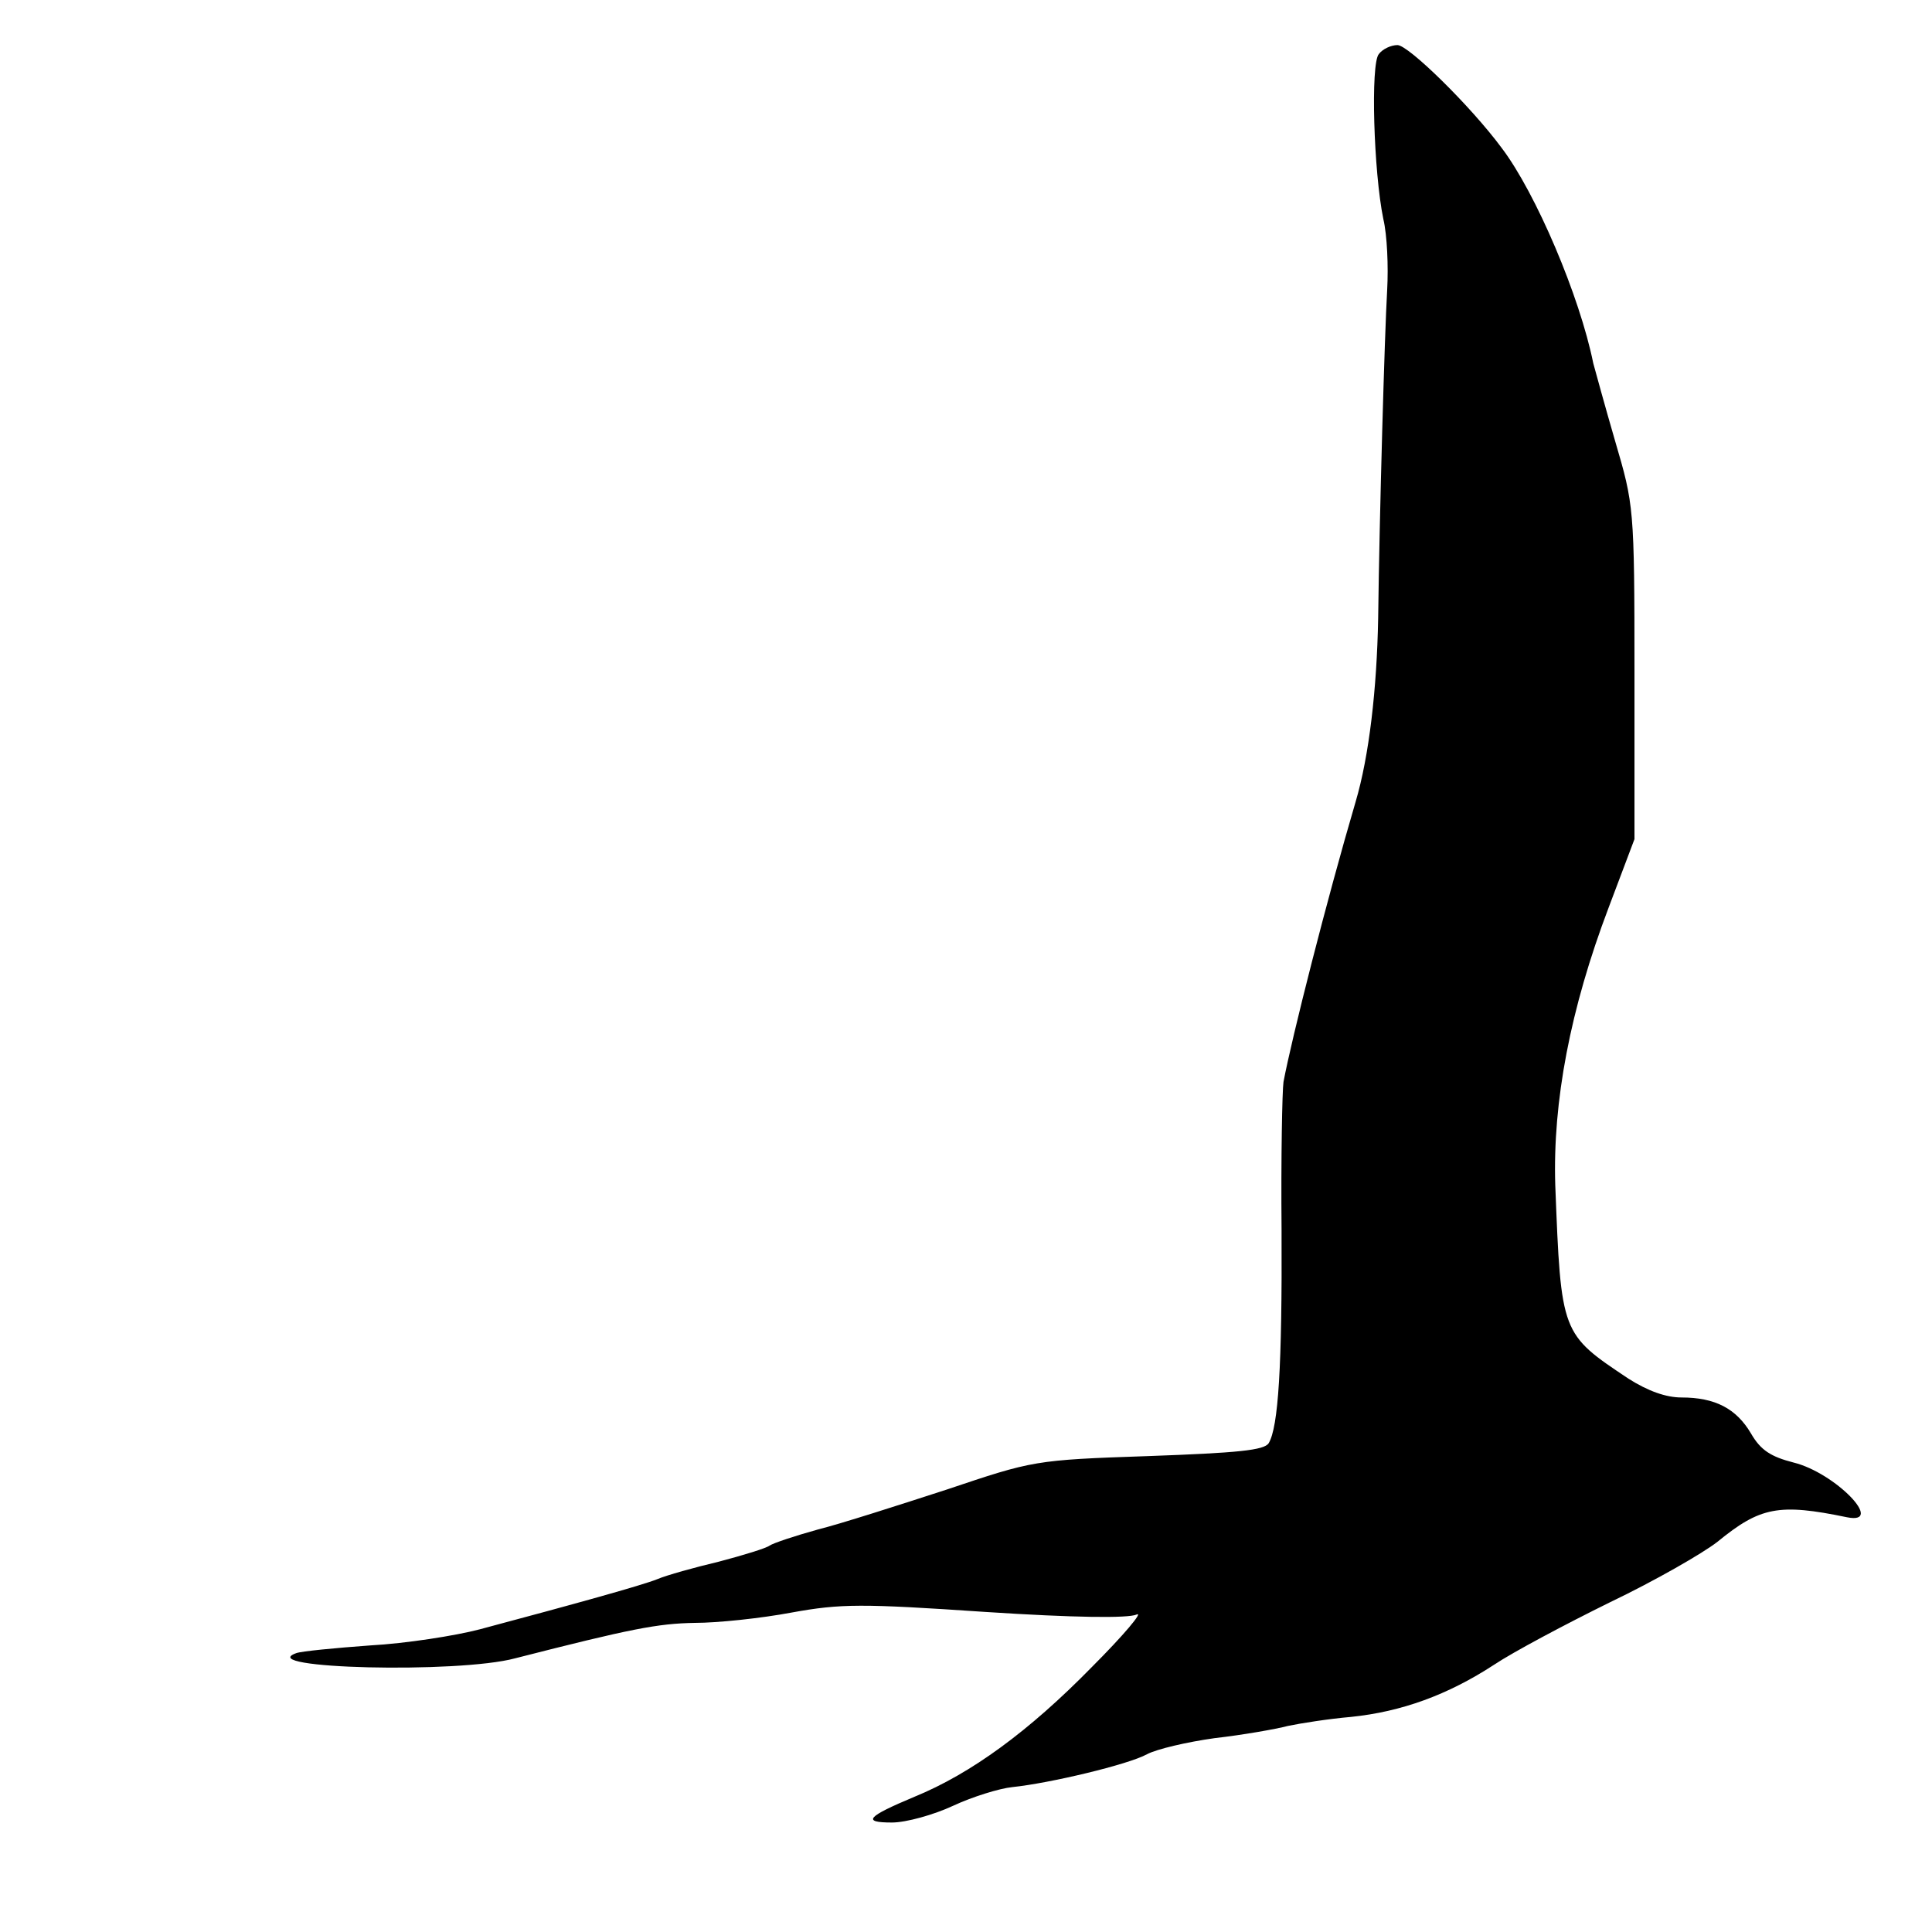
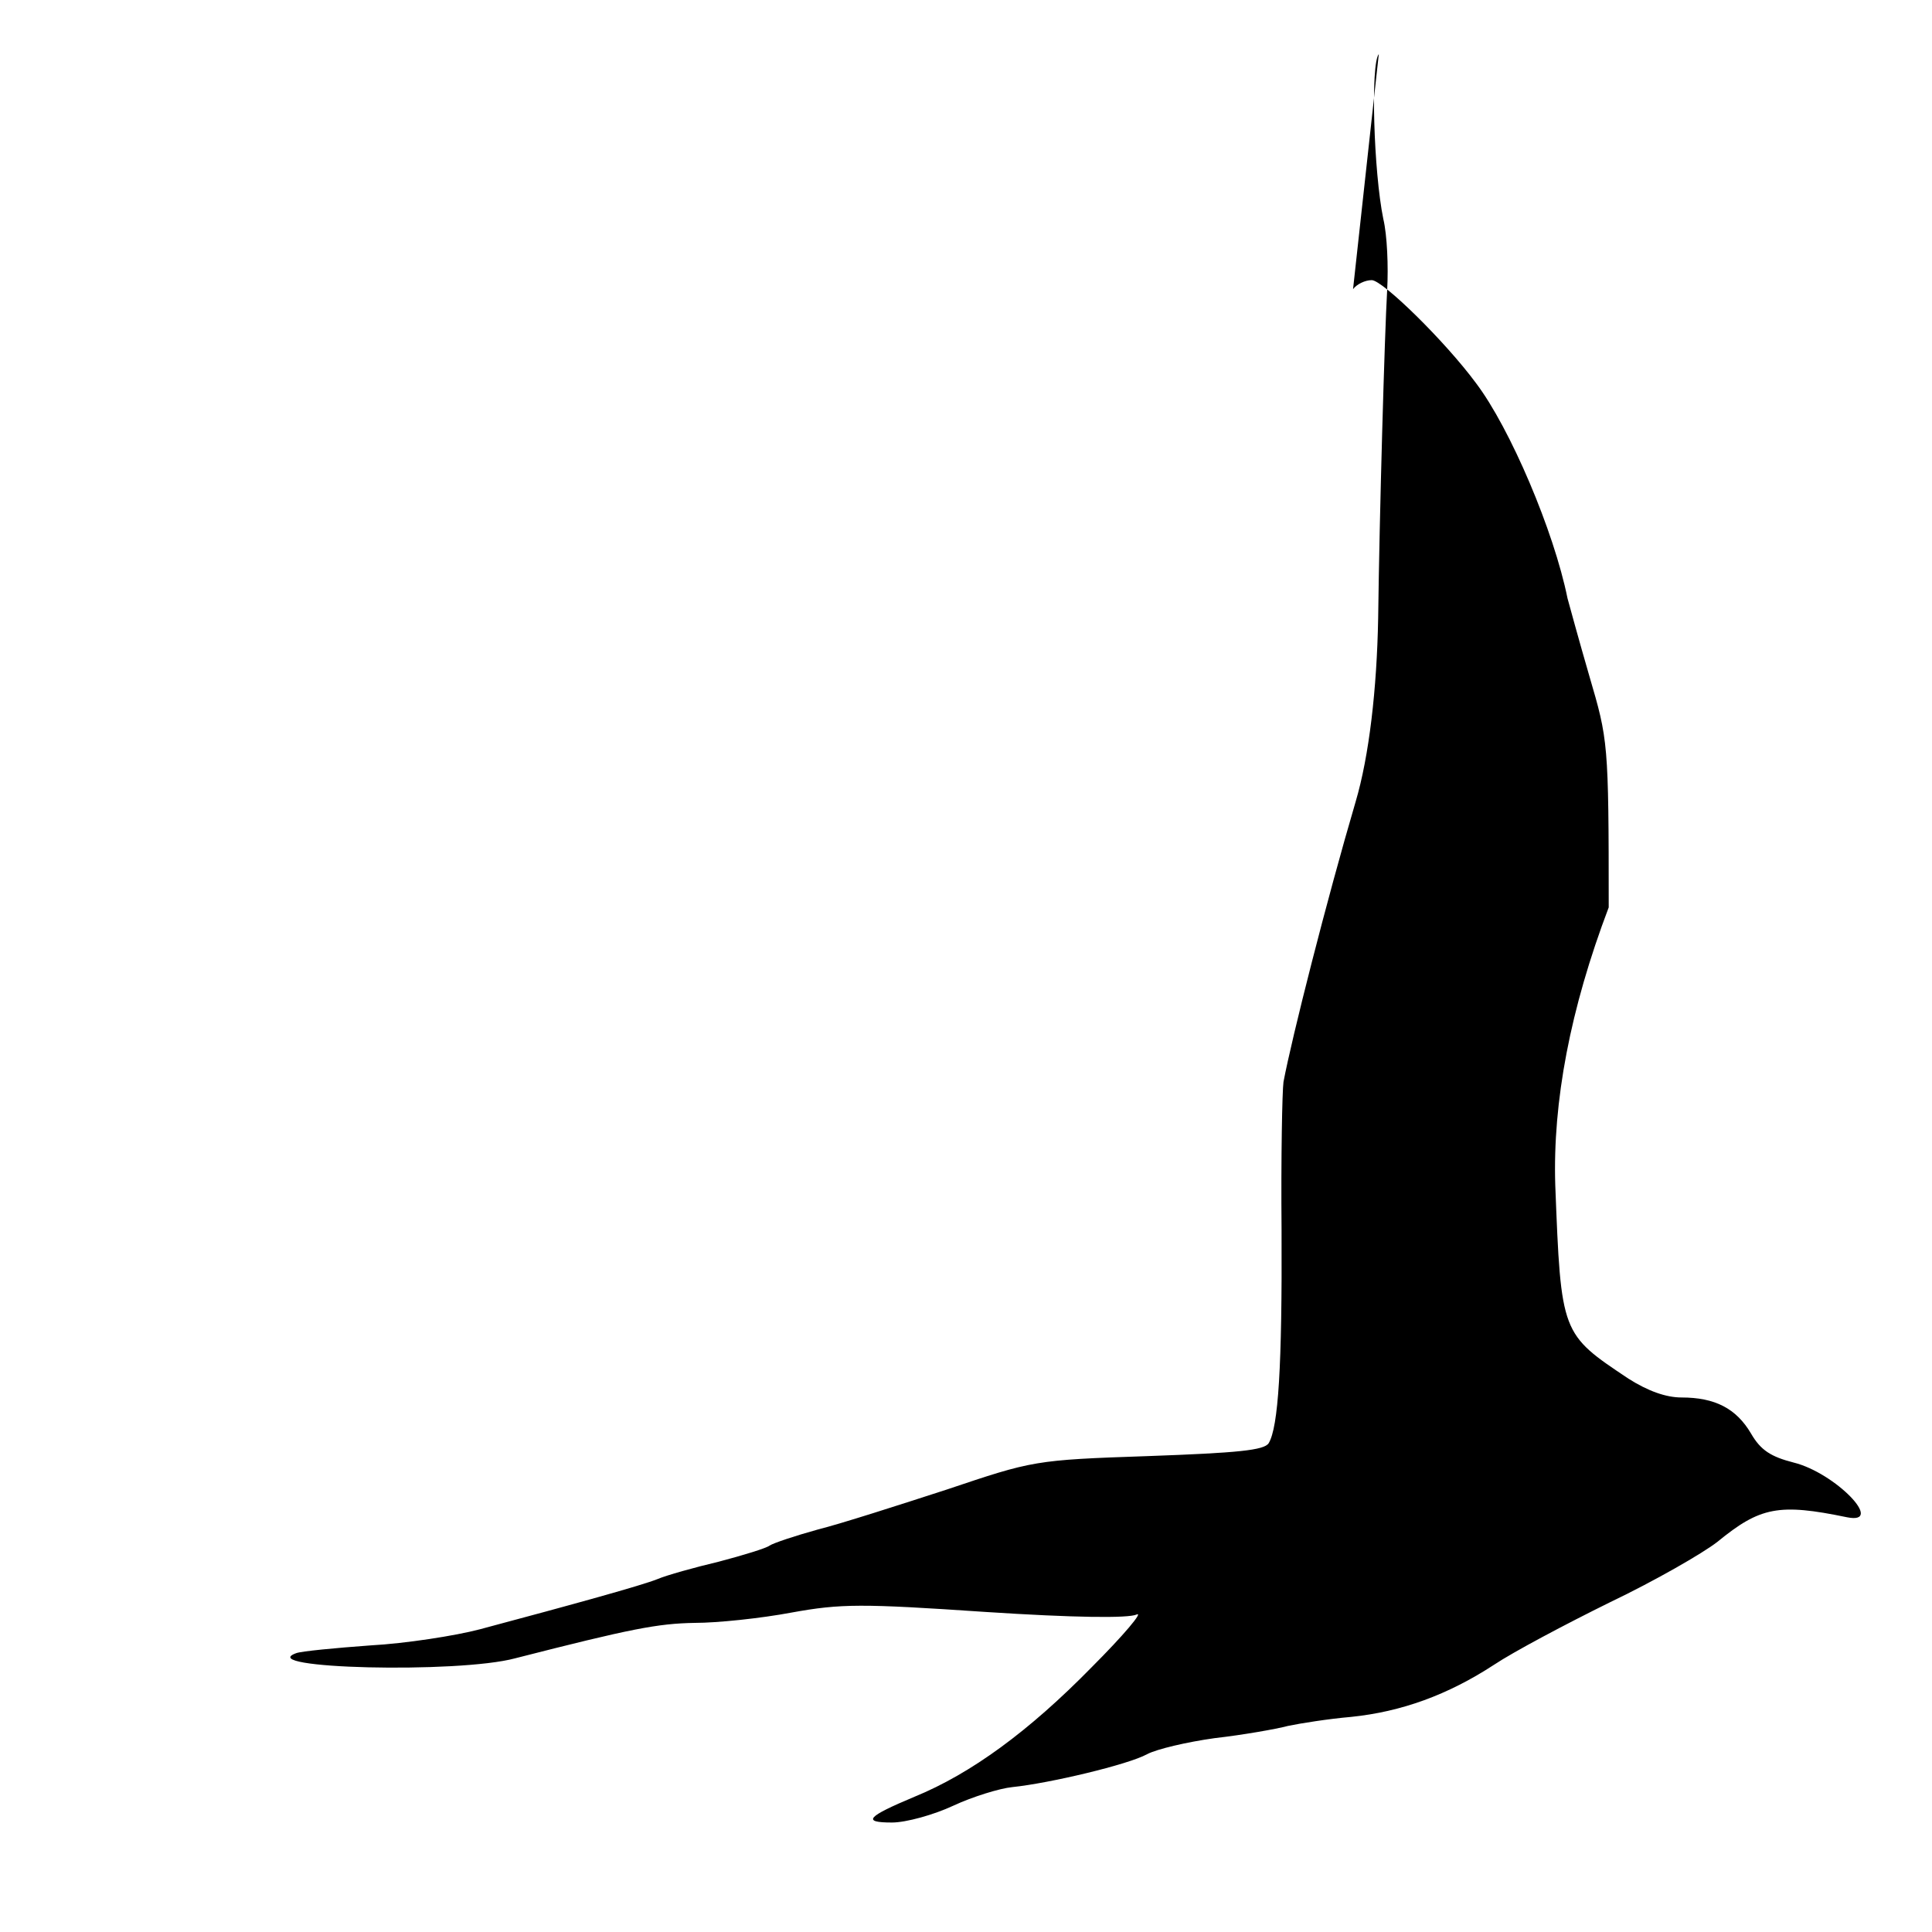
<svg xmlns="http://www.w3.org/2000/svg" version="1.0" width="300pt" height="300pt" viewBox="0 0 300 300" preserveAspectRatio="xMidYMid meet">
  <g transform="translate(0,300) scale(0.1,-0.1)" fill="#000000" stroke="none">
-     <path d="M2141 2916 c-13 -15 -8 -183 7 -256 6 -25 8 -74 6 -110 -4 -69 -12 -350 -14 -510 -2 -110 -14 -214 -35 -285 -45 -153 -99 -366 -112 -435 -2 -14 -4 -117 -3 -230 1 -212 -5 -306 -20 -331 -7 -11 -48 -15 -187 -20 -177 -6 -179 -7 -313 -52 -74 -24 -164 -53 -200 -62 -36 -10 -69 -21 -75 -25 -5 -4 -41 -15 -79 -25 -38 -9 -81 -21 -95 -27 -25 -10 -130 -39 -276 -78 -38 -10 -115 -22 -170 -25 -55 -4 -107 -9 -115 -12 -67 -24 251 -32 340 -8 180 46 221 54 279 55 35 0 102 7 150 16 77 14 109 14 301 1 138 -9 222 -10 235 -4 11 5 -20 -32 -70 -82 -97 -99 -187 -165 -275 -201 -74 -31 -82 -40 -35 -40 22 0 65 12 95 26 30 14 72 27 92 29 58 6 180 35 209 51 15 8 62 19 105 25 44 5 95 14 114 19 19 4 63 11 98 14 78 8 150 34 222 81 30 20 111 63 180 97 69 33 144 76 167 94 66 54 95 60 201 38 60 -12 -18 69 -83 85 -35 9 -51 19 -66 45 -23 39 -56 56 -108 56 -24 0 -52 10 -82 29 -105 70 -105 69 -114 301 -4 129 23 273 83 431 l40 106 0 259 c0 257 -1 260 -30 359 -16 55 -31 110 -34 121 -21 104 -89 264 -142 334 -48 65 -145 160 -162 160 -10 0 -23 -6 -29 -14z" />
+     <path d="M2141 2916 c-13 -15 -8 -183 7 -256 6 -25 8 -74 6 -110 -4 -69 -12 -350 -14 -510 -2 -110 -14 -214 -35 -285 -45 -153 -99 -366 -112 -435 -2 -14 -4 -117 -3 -230 1 -212 -5 -306 -20 -331 -7 -11 -48 -15 -187 -20 -177 -6 -179 -7 -313 -52 -74 -24 -164 -53 -200 -62 -36 -10 -69 -21 -75 -25 -5 -4 -41 -15 -79 -25 -38 -9 -81 -21 -95 -27 -25 -10 -130 -39 -276 -78 -38 -10 -115 -22 -170 -25 -55 -4 -107 -9 -115 -12 -67 -24 251 -32 340 -8 180 46 221 54 279 55 35 0 102 7 150 16 77 14 109 14 301 1 138 -9 222 -10 235 -4 11 5 -20 -32 -70 -82 -97 -99 -187 -165 -275 -201 -74 -31 -82 -40 -35 -40 22 0 65 12 95 26 30 14 72 27 92 29 58 6 180 35 209 51 15 8 62 19 105 25 44 5 95 14 114 19 19 4 63 11 98 14 78 8 150 34 222 81 30 20 111 63 180 97 69 33 144 76 167 94 66 54 95 60 201 38 60 -12 -18 69 -83 85 -35 9 -51 19 -66 45 -23 39 -56 56 -108 56 -24 0 -52 10 -82 29 -105 70 -105 69 -114 301 -4 129 23 273 83 431 c0 257 -1 260 -30 359 -16 55 -31 110 -34 121 -21 104 -89 264 -142 334 -48 65 -145 160 -162 160 -10 0 -23 -6 -29 -14z" />
  </g>
</svg>